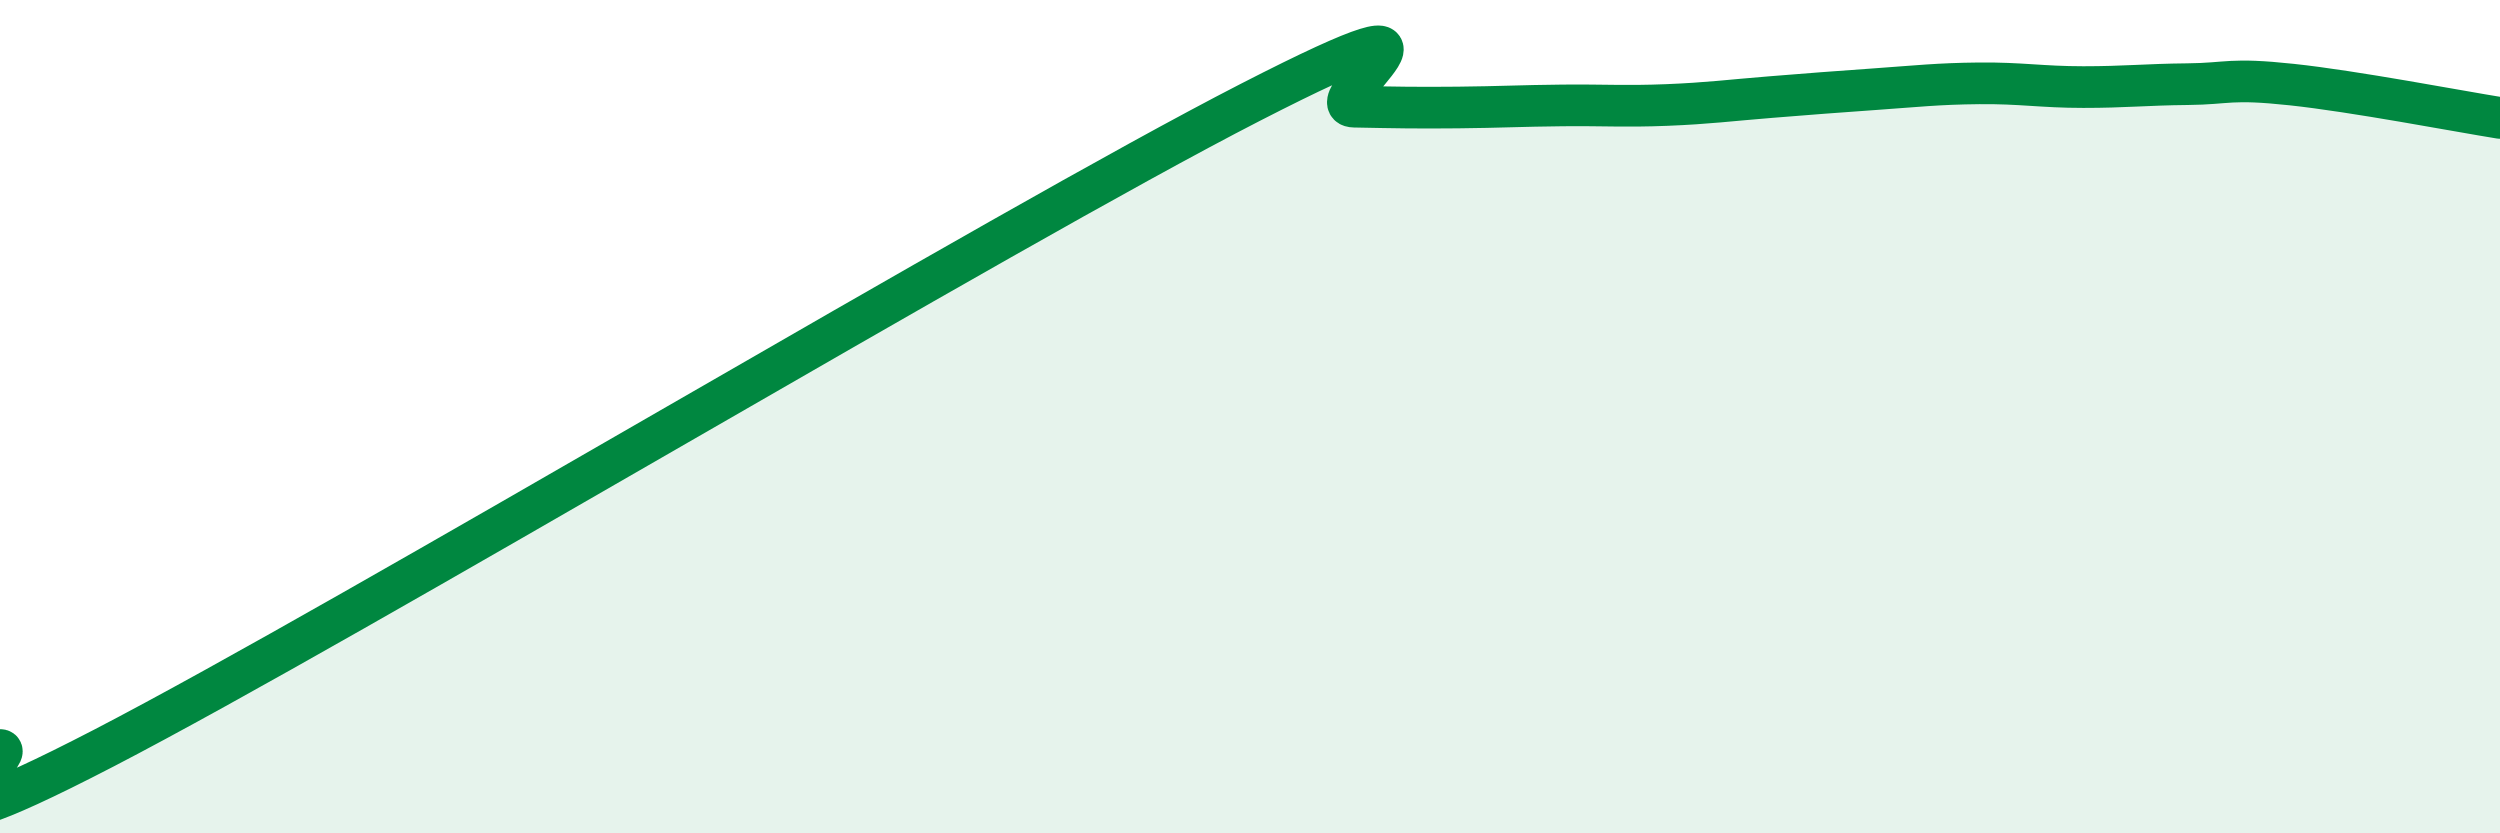
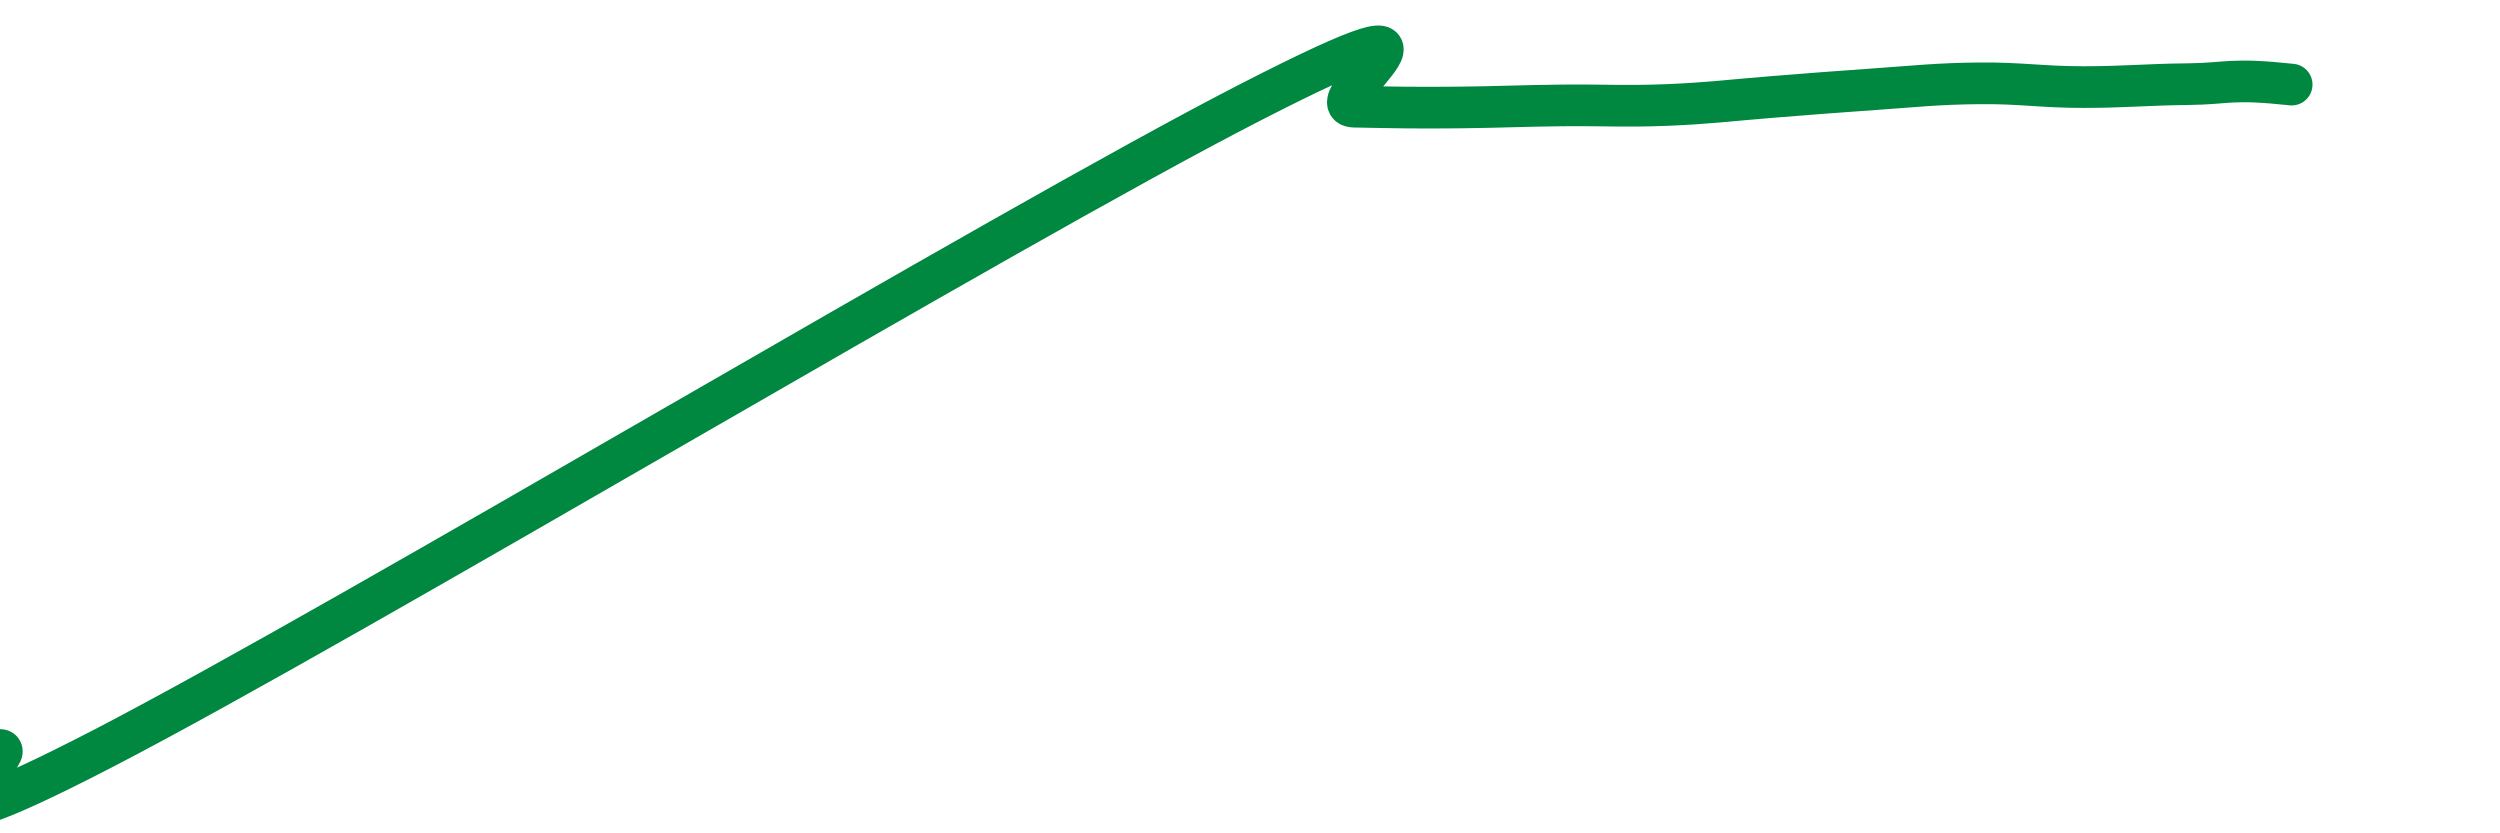
<svg xmlns="http://www.w3.org/2000/svg" width="60" height="20" viewBox="0 0 60 20">
-   <path d="M 0,18 C 0.5,17.99 -3.5,21.06 2.5,17.95 C 8.5,14.84 24,5.54 30,2.46 C 36,-0.62 31.5,2.54 32.5,2.56 C 33.5,2.58 34,2.59 35,2.58 C 36,2.57 36.5,2.54 37.5,2.53 C 38.5,2.52 39,2.56 40,2.52 C 41,2.48 41.5,2.41 42.5,2.33 C 43.5,2.25 44,2.21 45,2.14 C 46,2.07 46.5,2.01 47.5,2 C 48.5,1.99 49,2.09 50,2.09 C 51,2.09 51.5,2.03 52.5,2.02 C 53.5,2.01 53.5,1.87 55,2.03 C 56.5,2.19 59,2.67 60,2.83L60 20L0 20Z" fill="#008740" opacity="0.1" stroke-linecap="round" stroke-linejoin="round" />
-   <path d="M 0,18 C 0.5,17.99 -3.5,21.06 2.5,17.95 C 8.5,14.84 24,5.54 30,2.46 C 36,-0.62 31.5,2.54 32.5,2.56 C 33.5,2.58 34,2.59 35,2.58 C 36,2.57 36.5,2.54 37.5,2.53 C 38.5,2.52 39,2.56 40,2.52 C 41,2.48 41.5,2.41 42.5,2.33 C 43.5,2.25 44,2.21 45,2.14 C 46,2.07 46.5,2.01 47.5,2 C 48.5,1.99 49,2.09 50,2.09 C 51,2.09 51.5,2.03 52.5,2.02 C 53.5,2.01 53.5,1.87 55,2.03 C 56.5,2.19 59,2.67 60,2.83" stroke="#008740" stroke-width="1" fill="none" stroke-linecap="round" stroke-linejoin="round" />
+   <path d="M 0,18 C 0.5,17.99 -3.5,21.06 2.5,17.95 C 8.5,14.84 24,5.54 30,2.46 C 36,-0.62 31.5,2.54 32.5,2.56 C 33.5,2.58 34,2.59 35,2.58 C 36,2.57 36.5,2.54 37.5,2.53 C 38.5,2.52 39,2.56 40,2.52 C 41,2.48 41.5,2.41 42.5,2.33 C 43.5,2.25 44,2.21 45,2.14 C 46,2.07 46.5,2.01 47.5,2 C 48.5,1.99 49,2.09 50,2.09 C 51,2.09 51.5,2.03 52.5,2.02 C 53.5,2.01 53.5,1.87 55,2.03 " stroke="#008740" stroke-width="1" fill="none" stroke-linecap="round" stroke-linejoin="round" />
</svg>